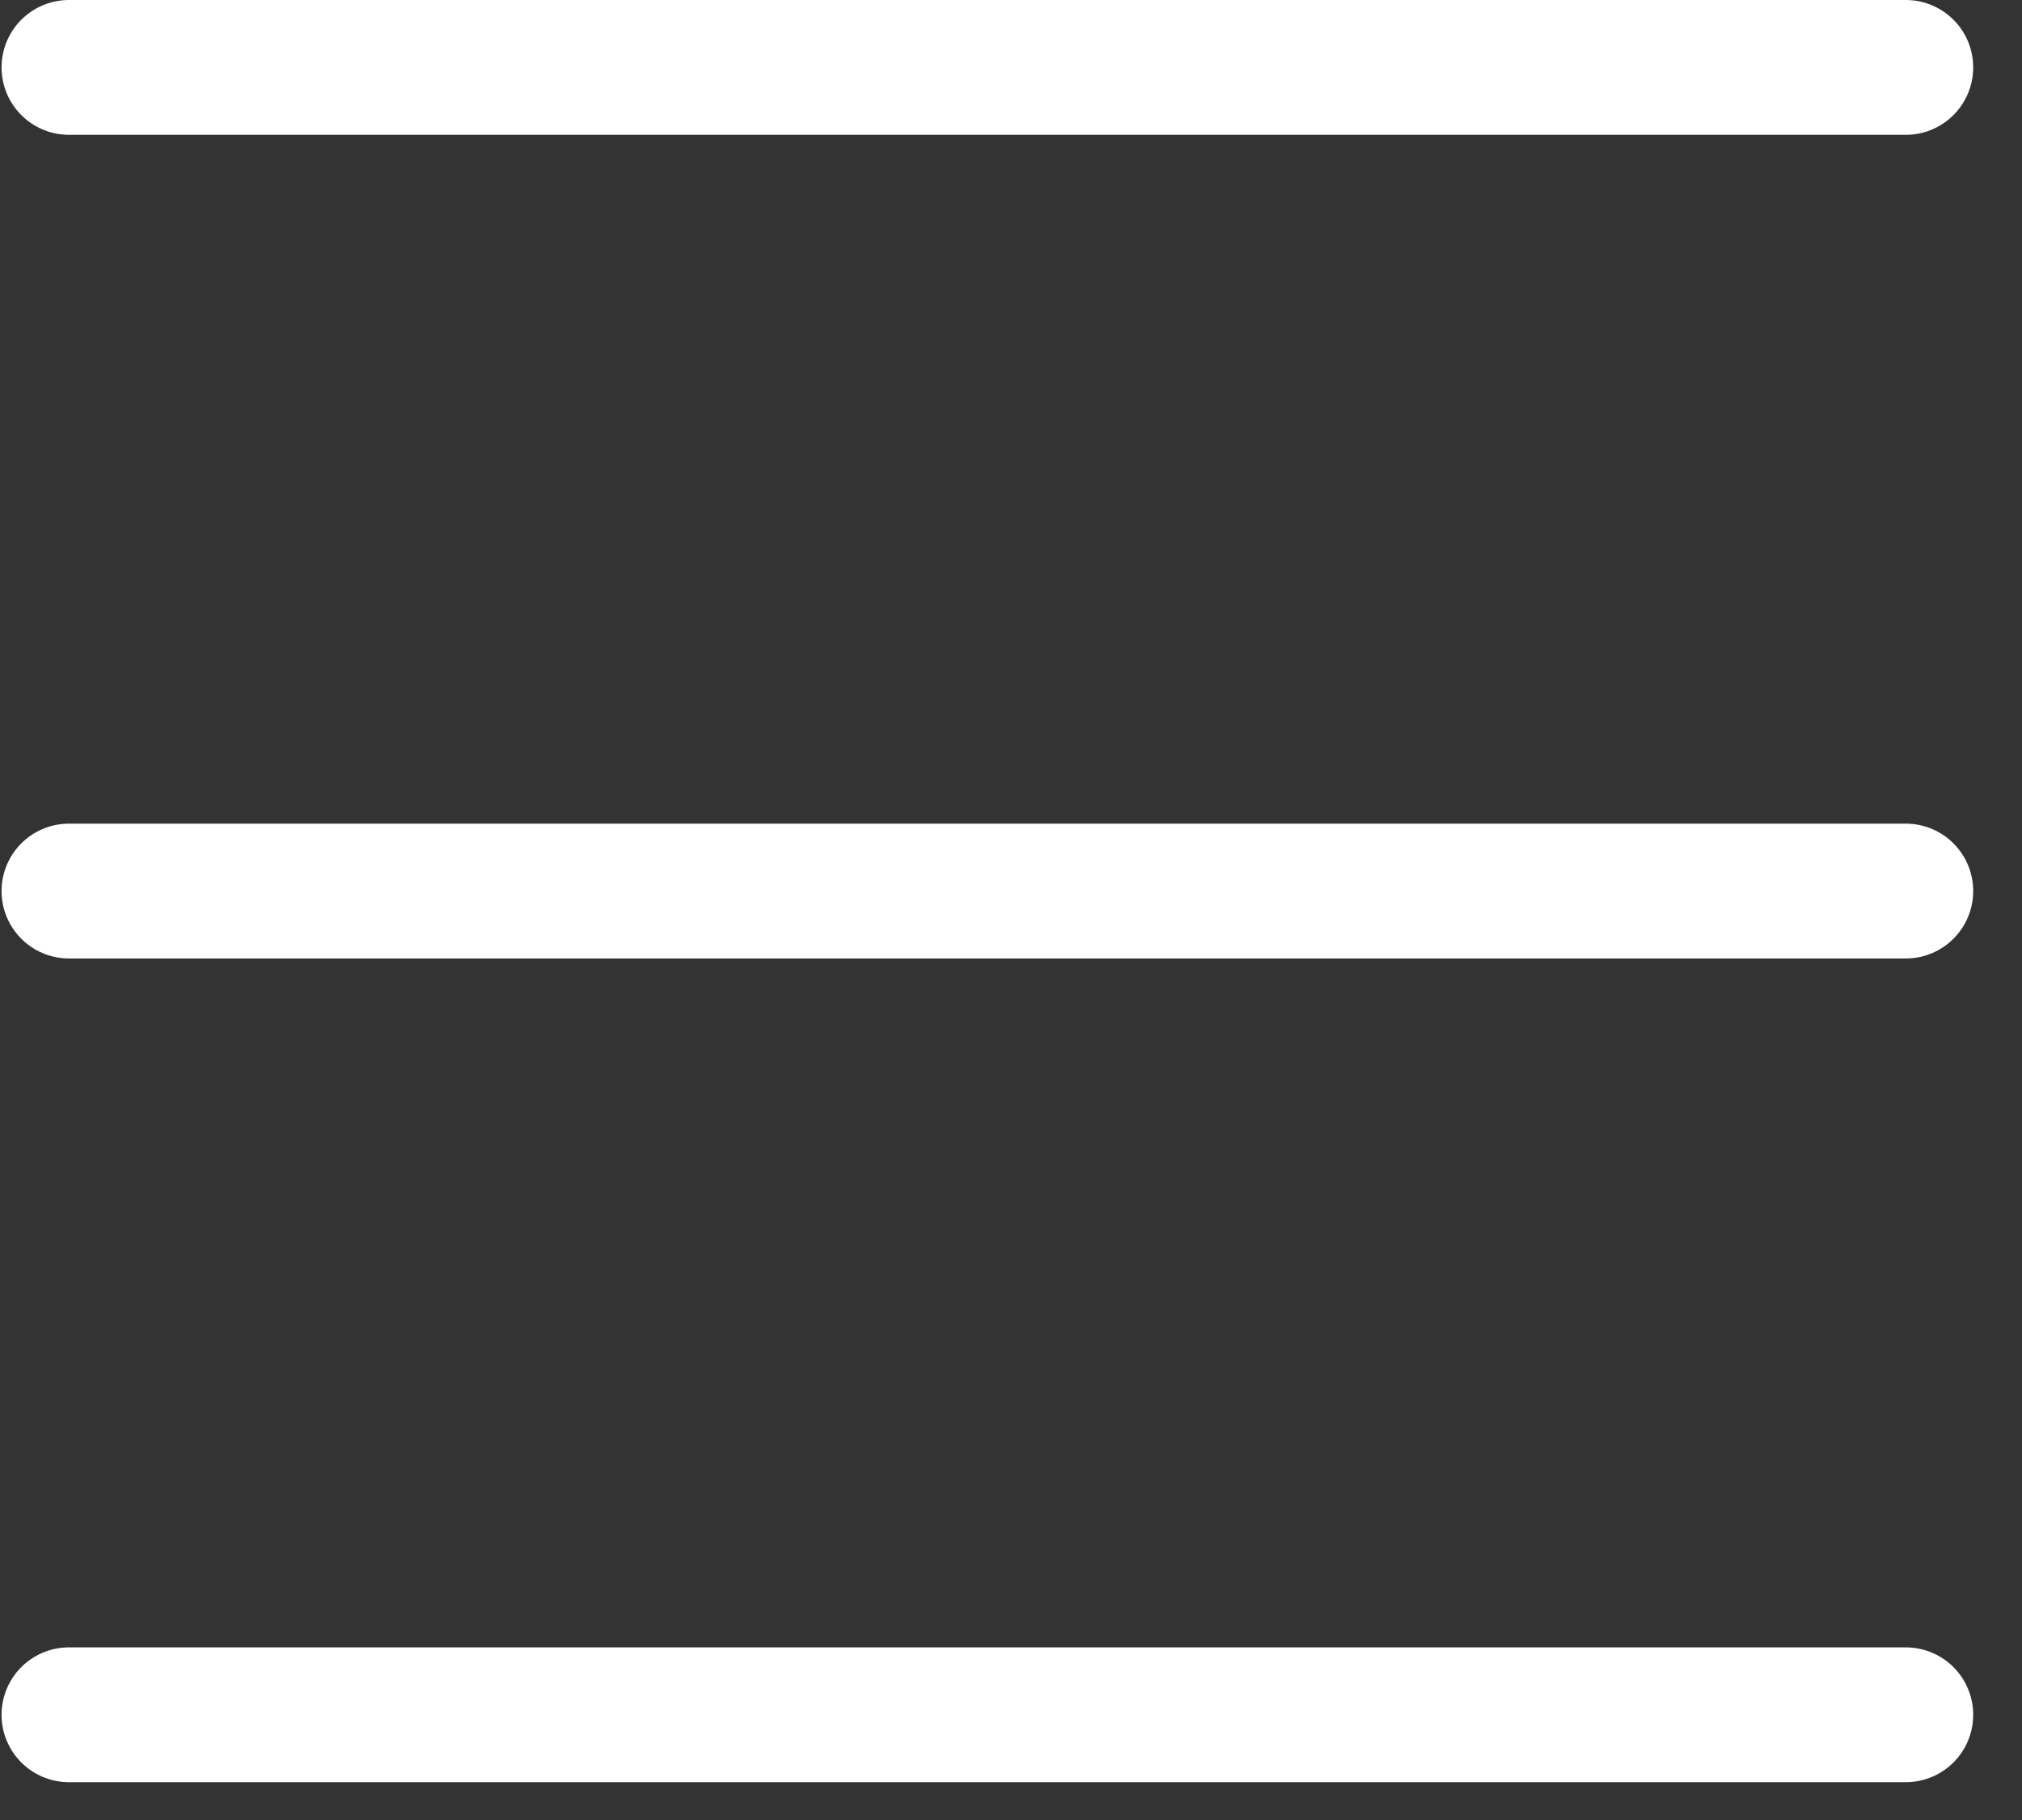
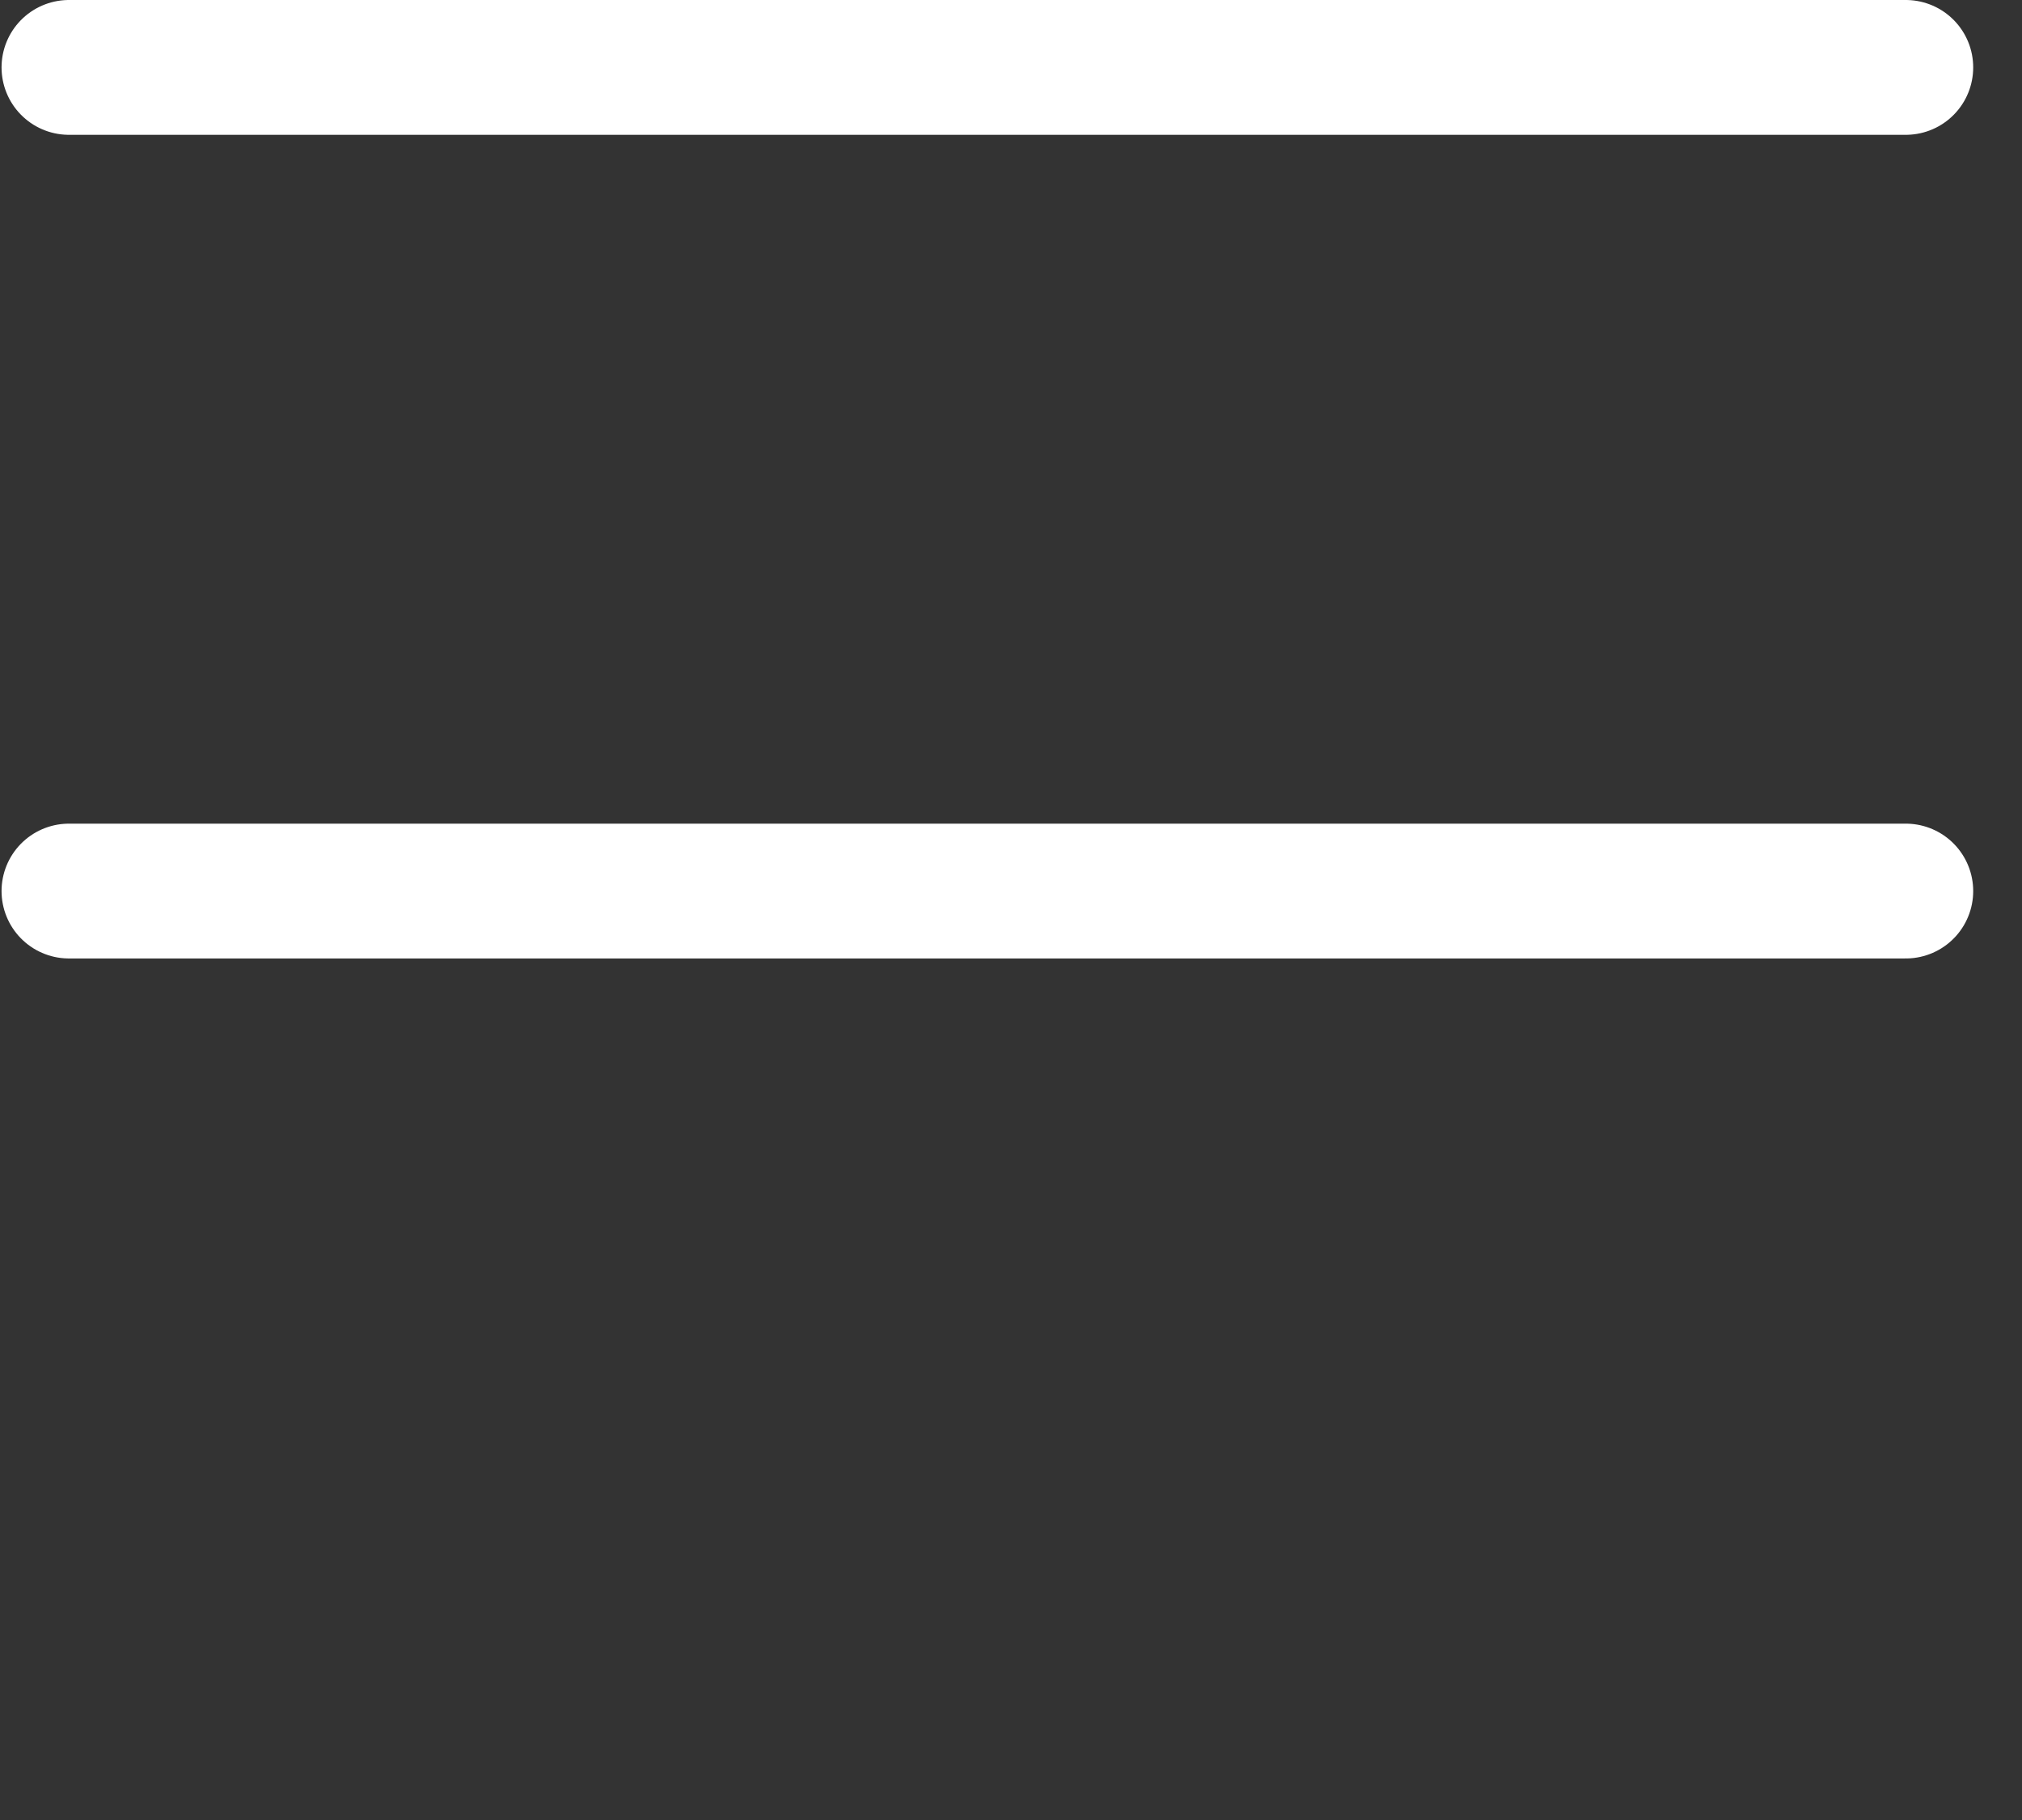
<svg xmlns="http://www.w3.org/2000/svg" width="30" height="27" viewBox="0 0 30 27" fill="none">
  <rect x="0" y="0" width="30" height="27" fill="#333333" stroke="none" />
  <path d="M28.276 1H1.023" stroke="white" stroke-width="2" stroke-linecap="round" stroke-linejoin="round" />
  <path d="M28.276 13.219H1.023" stroke="white" stroke-width="2" stroke-linecap="round" stroke-linejoin="round" />
-   <path d="M28.276 25.439H1.023" stroke="white" stroke-width="2" stroke-linecap="round" stroke-linejoin="round" />
</svg>